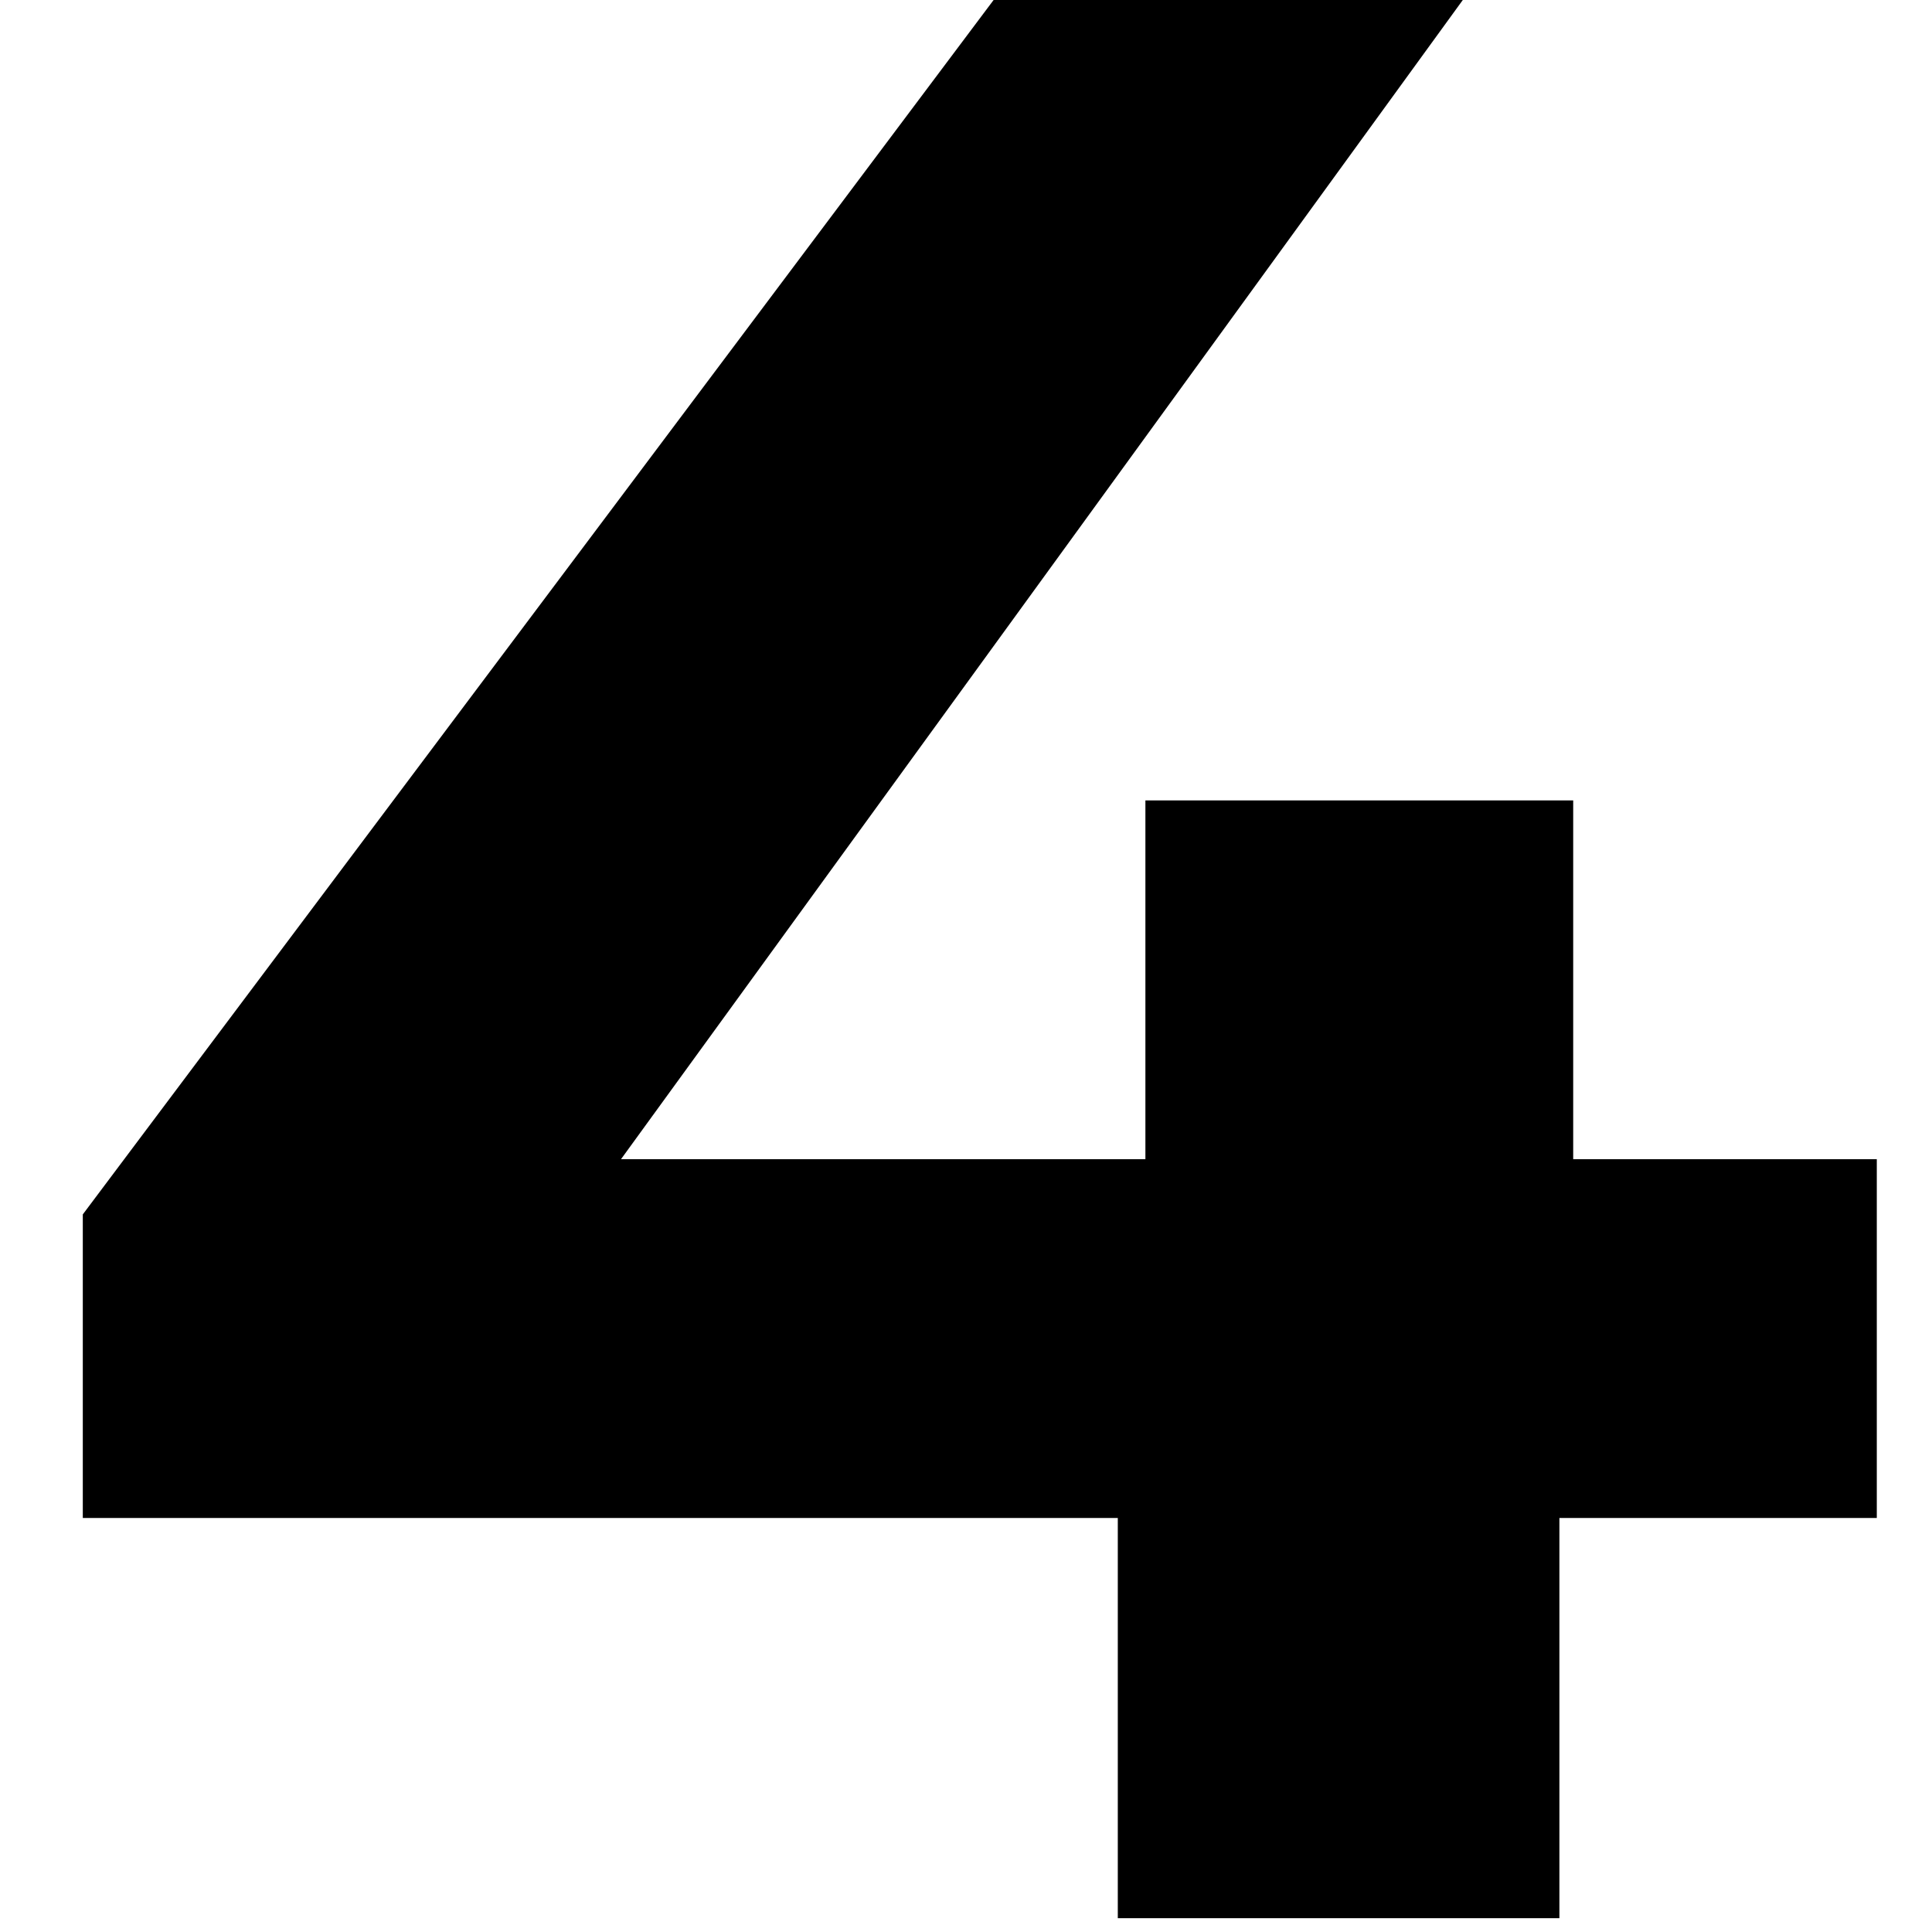
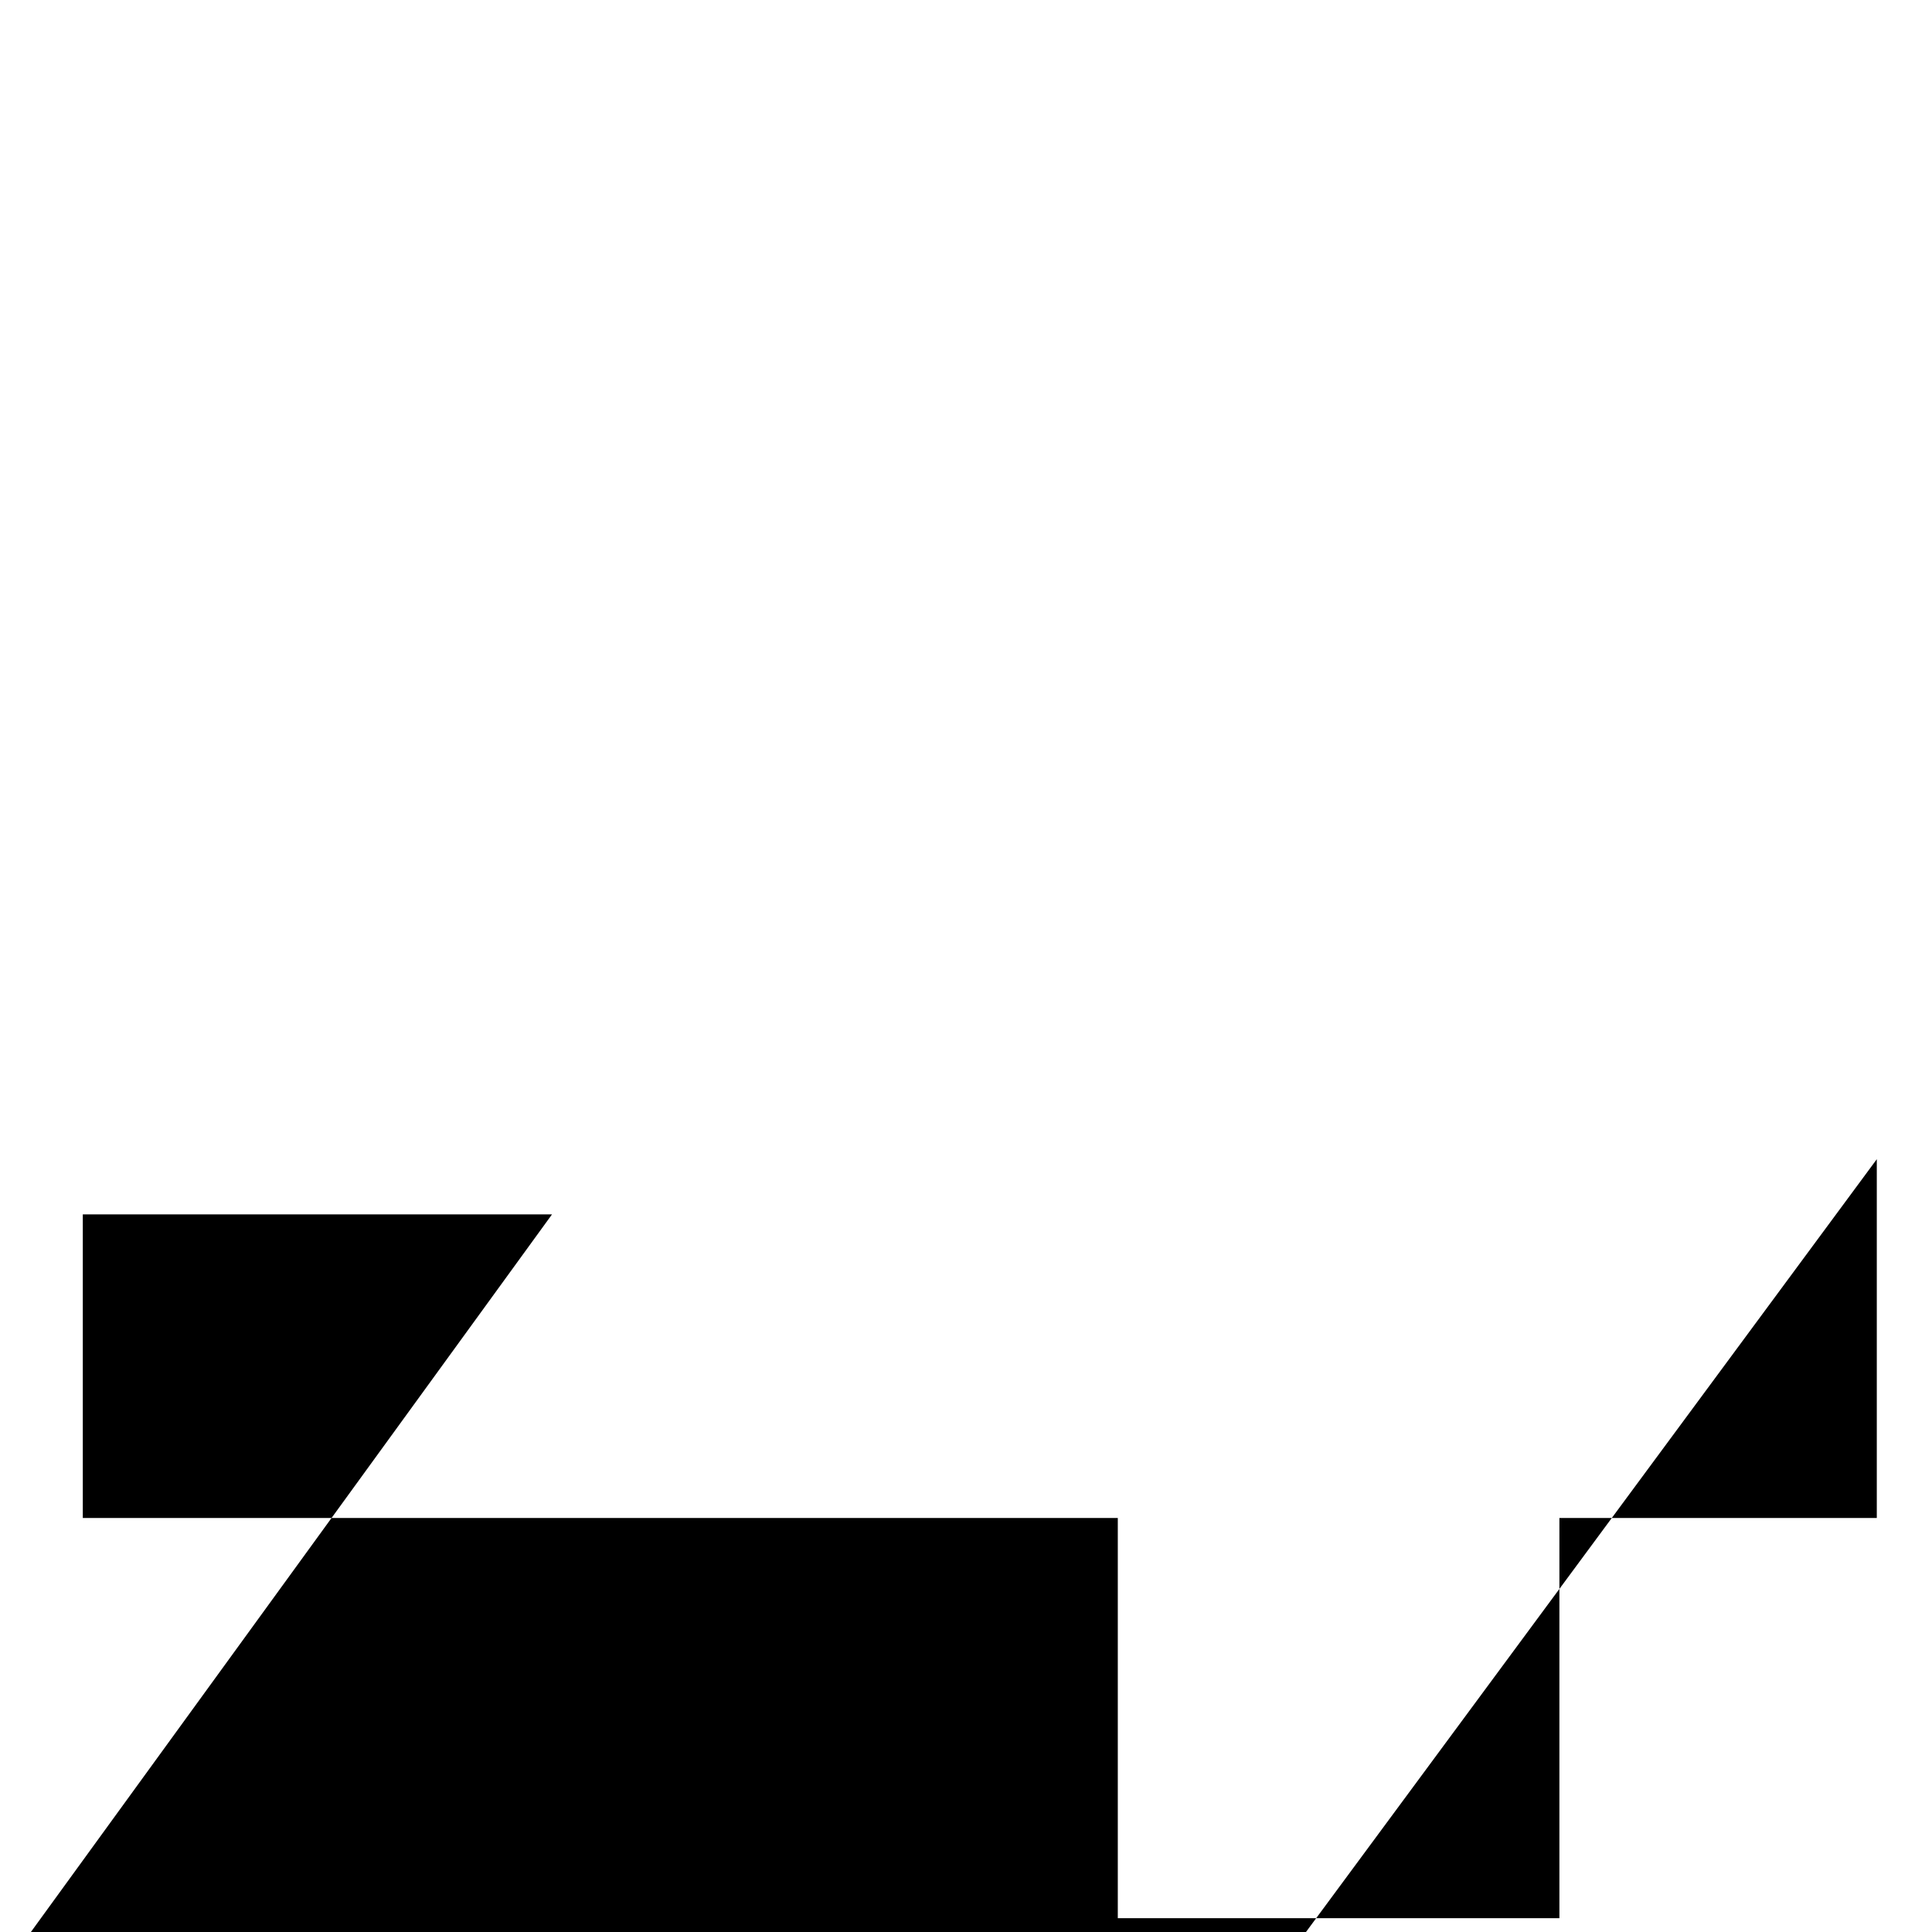
<svg xmlns="http://www.w3.org/2000/svg" id="_レイヤー_1" data-name="レイヤー_1" width="14" height="14" version="1.1" viewBox="0 0 14 14">
-   <path d="M13.6,8.4v2.6h-2.3v2.9h-3.2v-2.9H.6v-2.2L7.2,0h3.4l-6.1,8.4h3.8v-2.6h3.1v2.6h2.3Z" />
+   <path d="M13.6,8.4v2.6h-2.3v2.9h-3.2v-2.9H.6v-2.2h3.4l-6.1,8.4h3.8v-2.6h3.1v2.6h2.3Z" />
</svg>